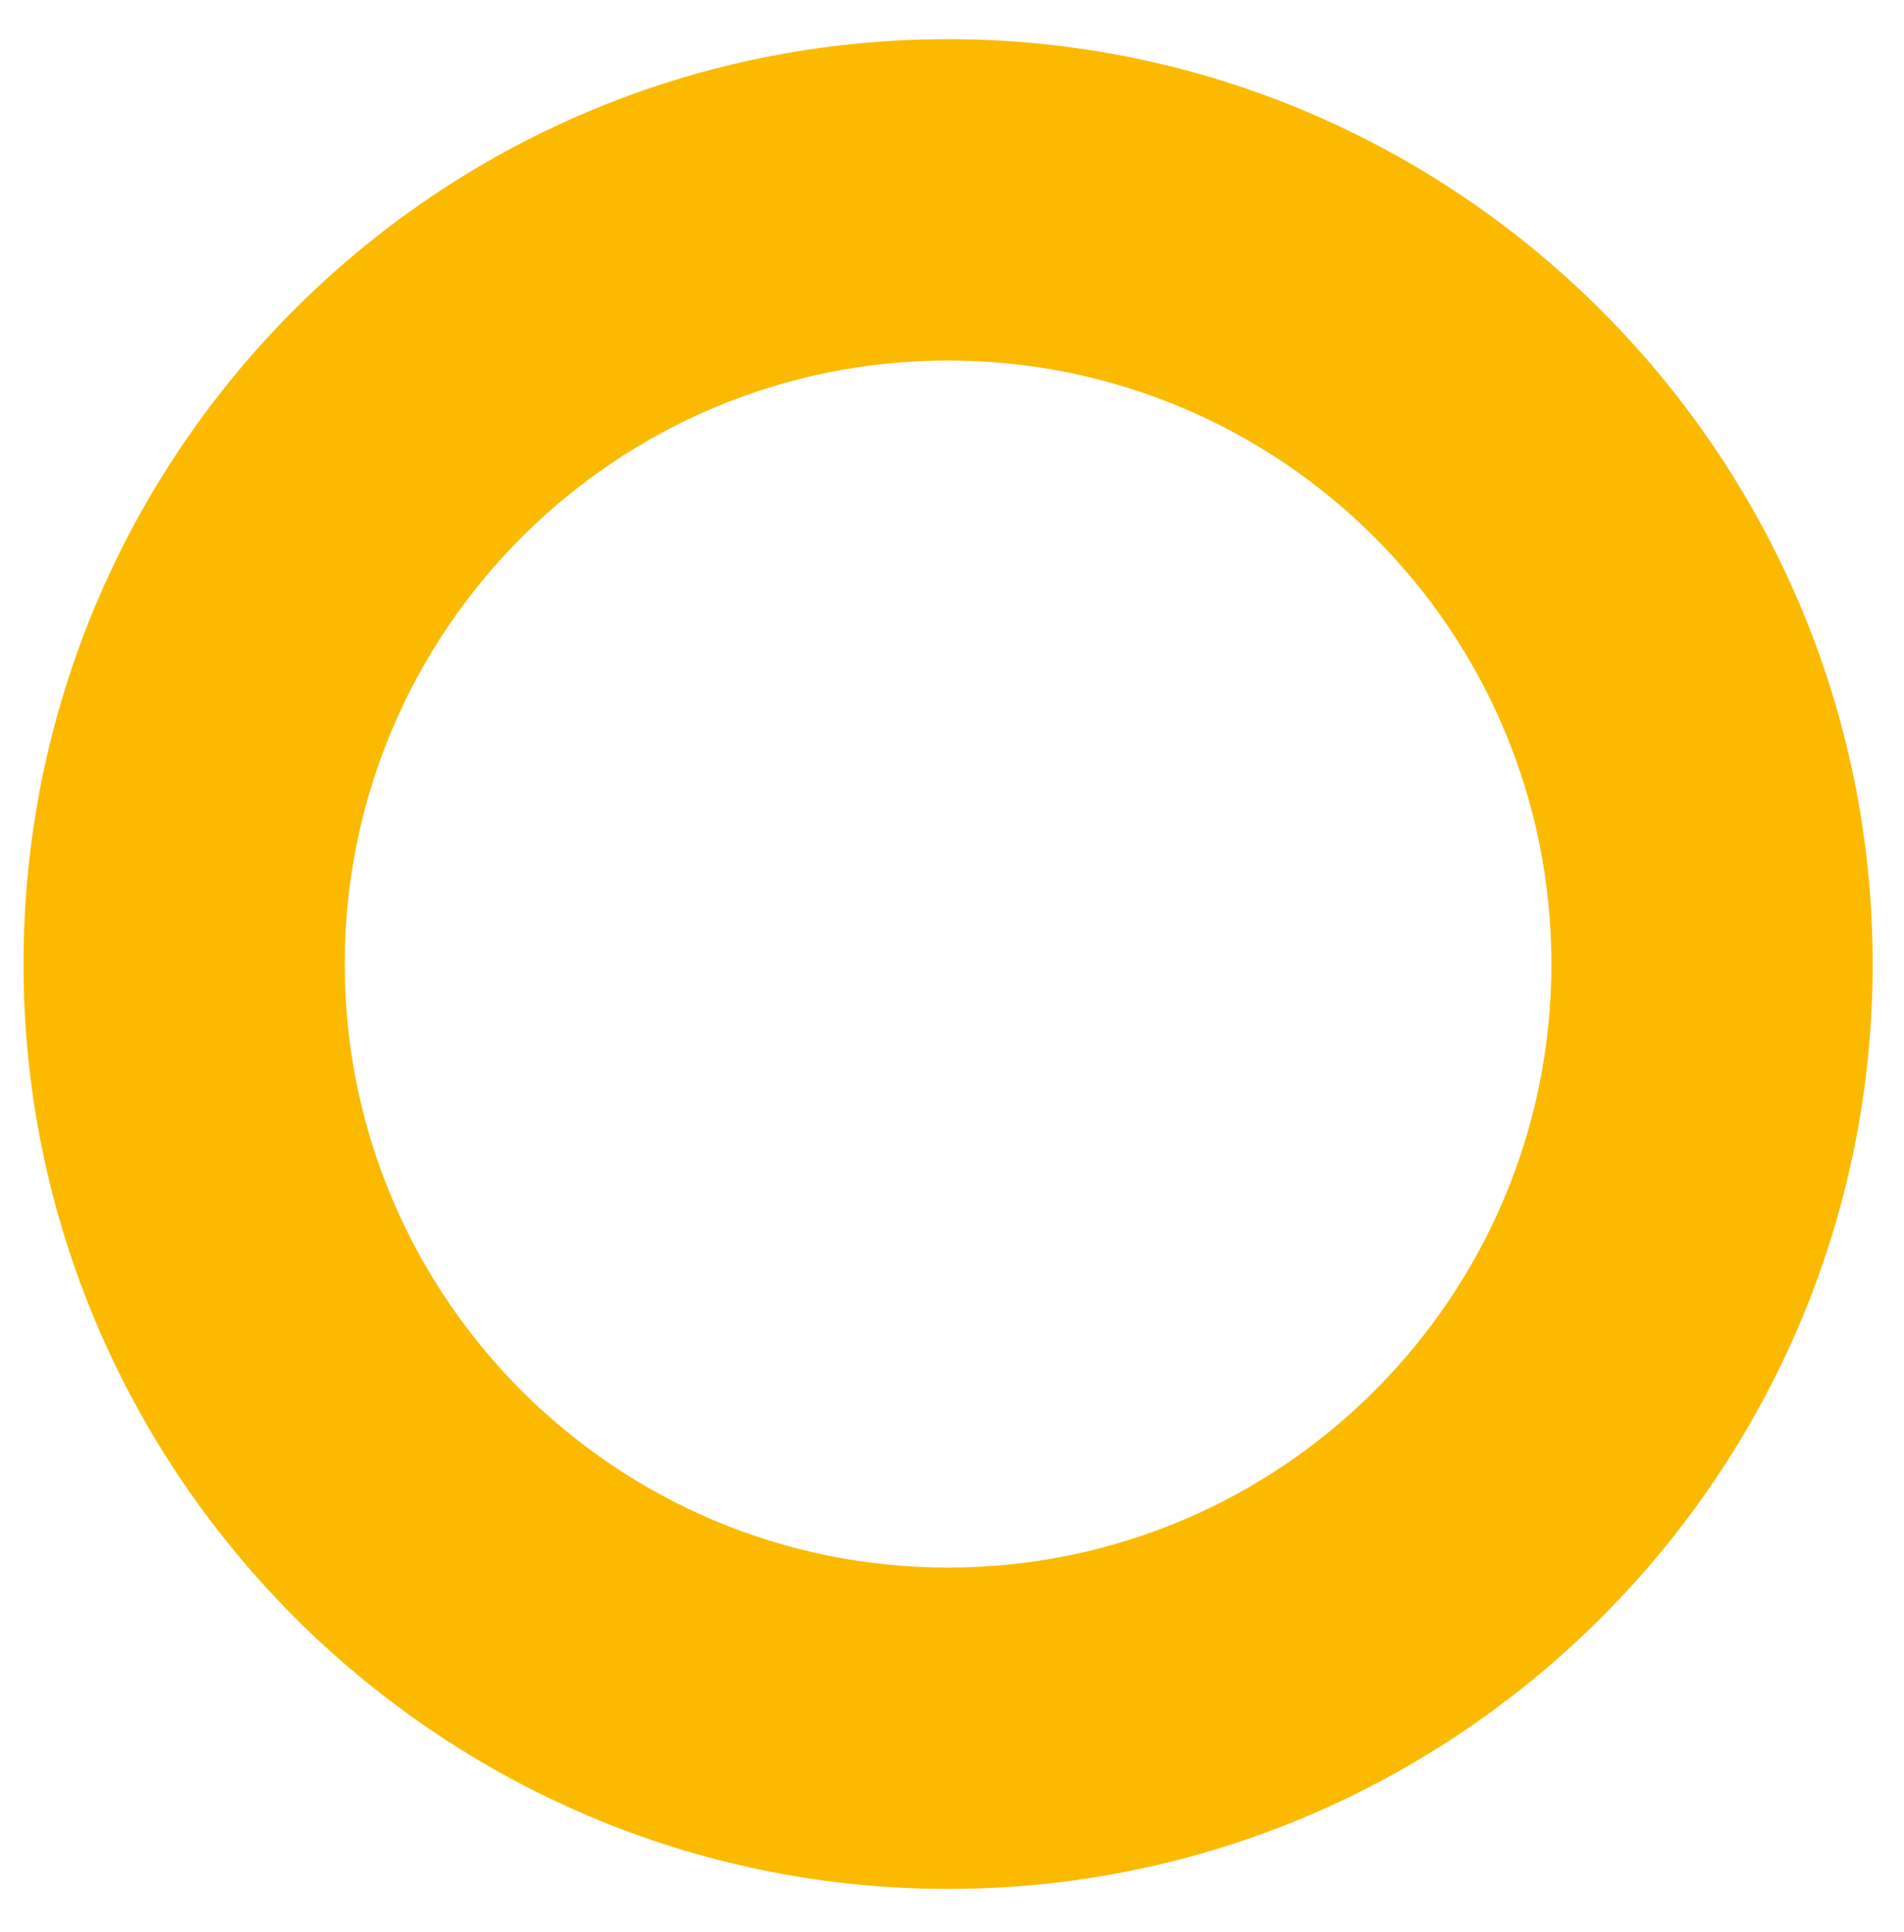
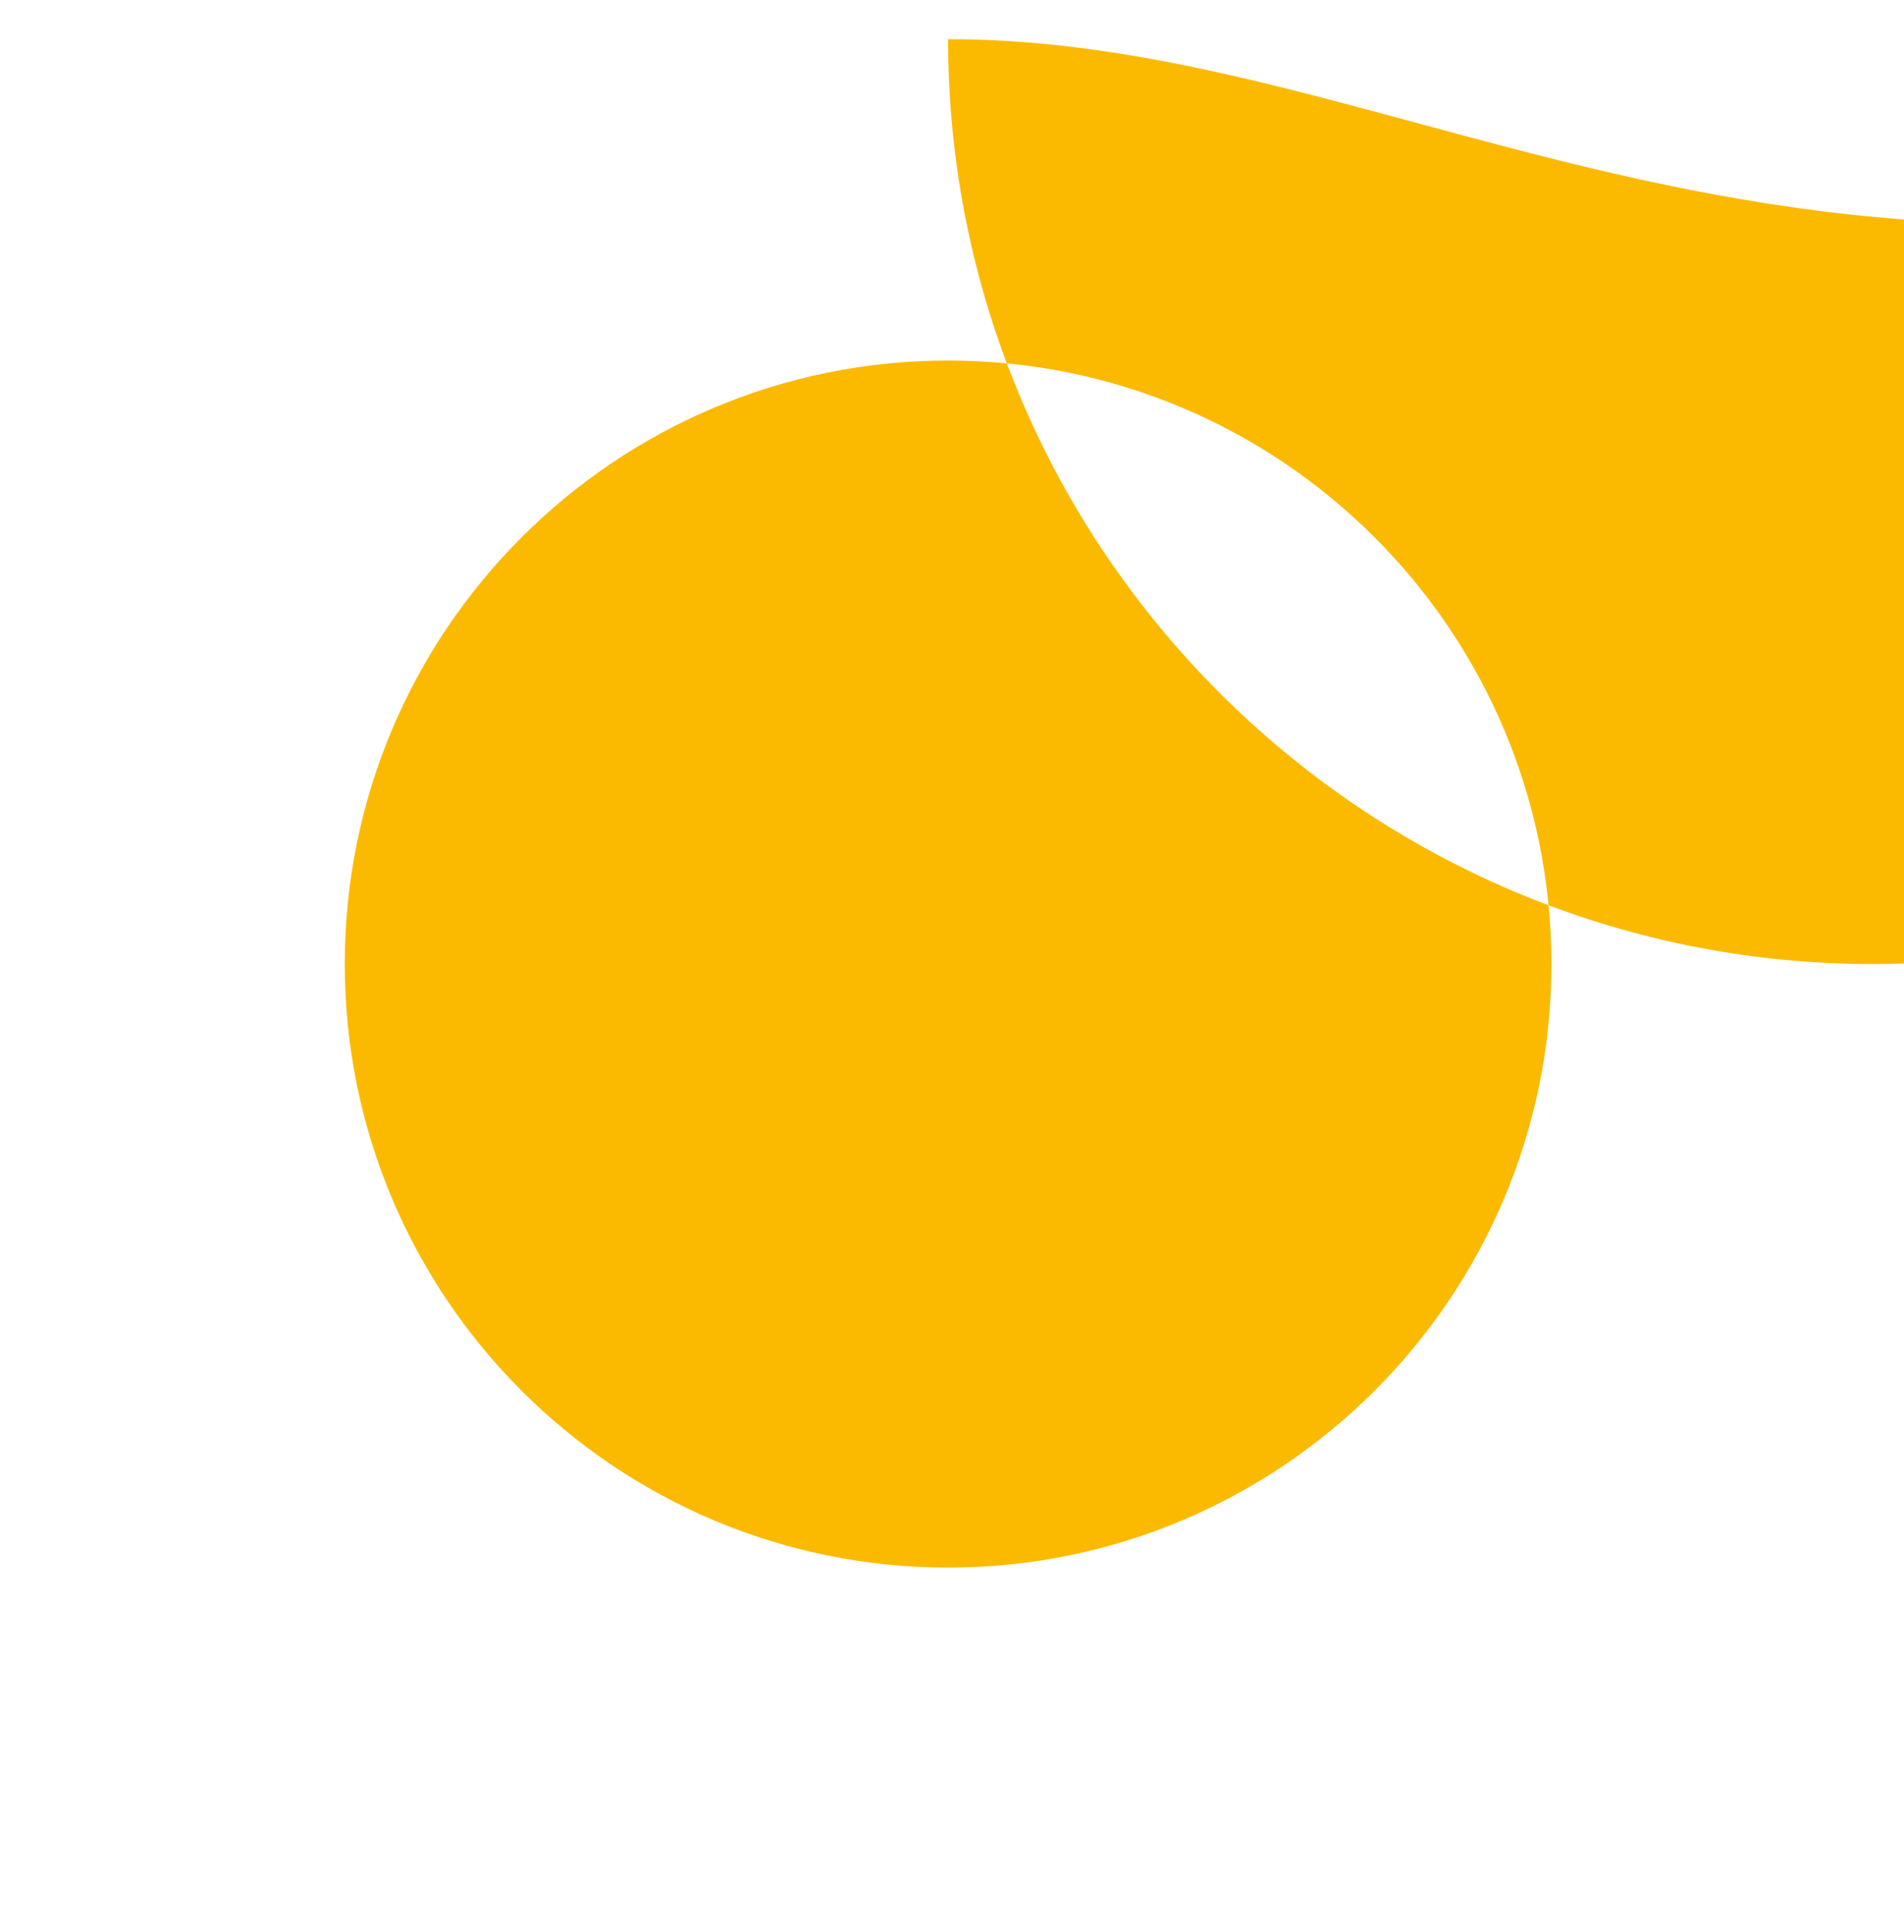
<svg xmlns="http://www.w3.org/2000/svg" version="1.1" id="Layer_1" x="0px" y="0px" viewBox="0 0 48.6 49.3" style="enable-background:new 0 0 48.6 49.3;" xml:space="preserve">
  <style type="text/css">
	.st0{fill:#fbba00;}
</style>
-   <path class="st0" d="M24.2,1C11.1,1,0.6,11.6,0.6,24.6c0,13,10.6,23.6,23.6,23.6c13,0,23.6-10.6,23.6-23.6C47.8,11.6,37.2,1,24.2,1z   M24.2,40c-8.5,0-15.4-6.9-15.4-15.4c0-8.5,6.9-15.4,15.4-15.4c8.5,0,15.4,6.9,15.4,15.4C39.6,33.1,32.7,40,24.2,40z" />
+   <path class="st0" d="M24.2,1c0,13,10.6,23.6,23.6,23.6c13,0,23.6-10.6,23.6-23.6C47.8,11.6,37.2,1,24.2,1z   M24.2,40c-8.5,0-15.4-6.9-15.4-15.4c0-8.5,6.9-15.4,15.4-15.4c8.5,0,15.4,6.9,15.4,15.4C39.6,33.1,32.7,40,24.2,40z" />
</svg>